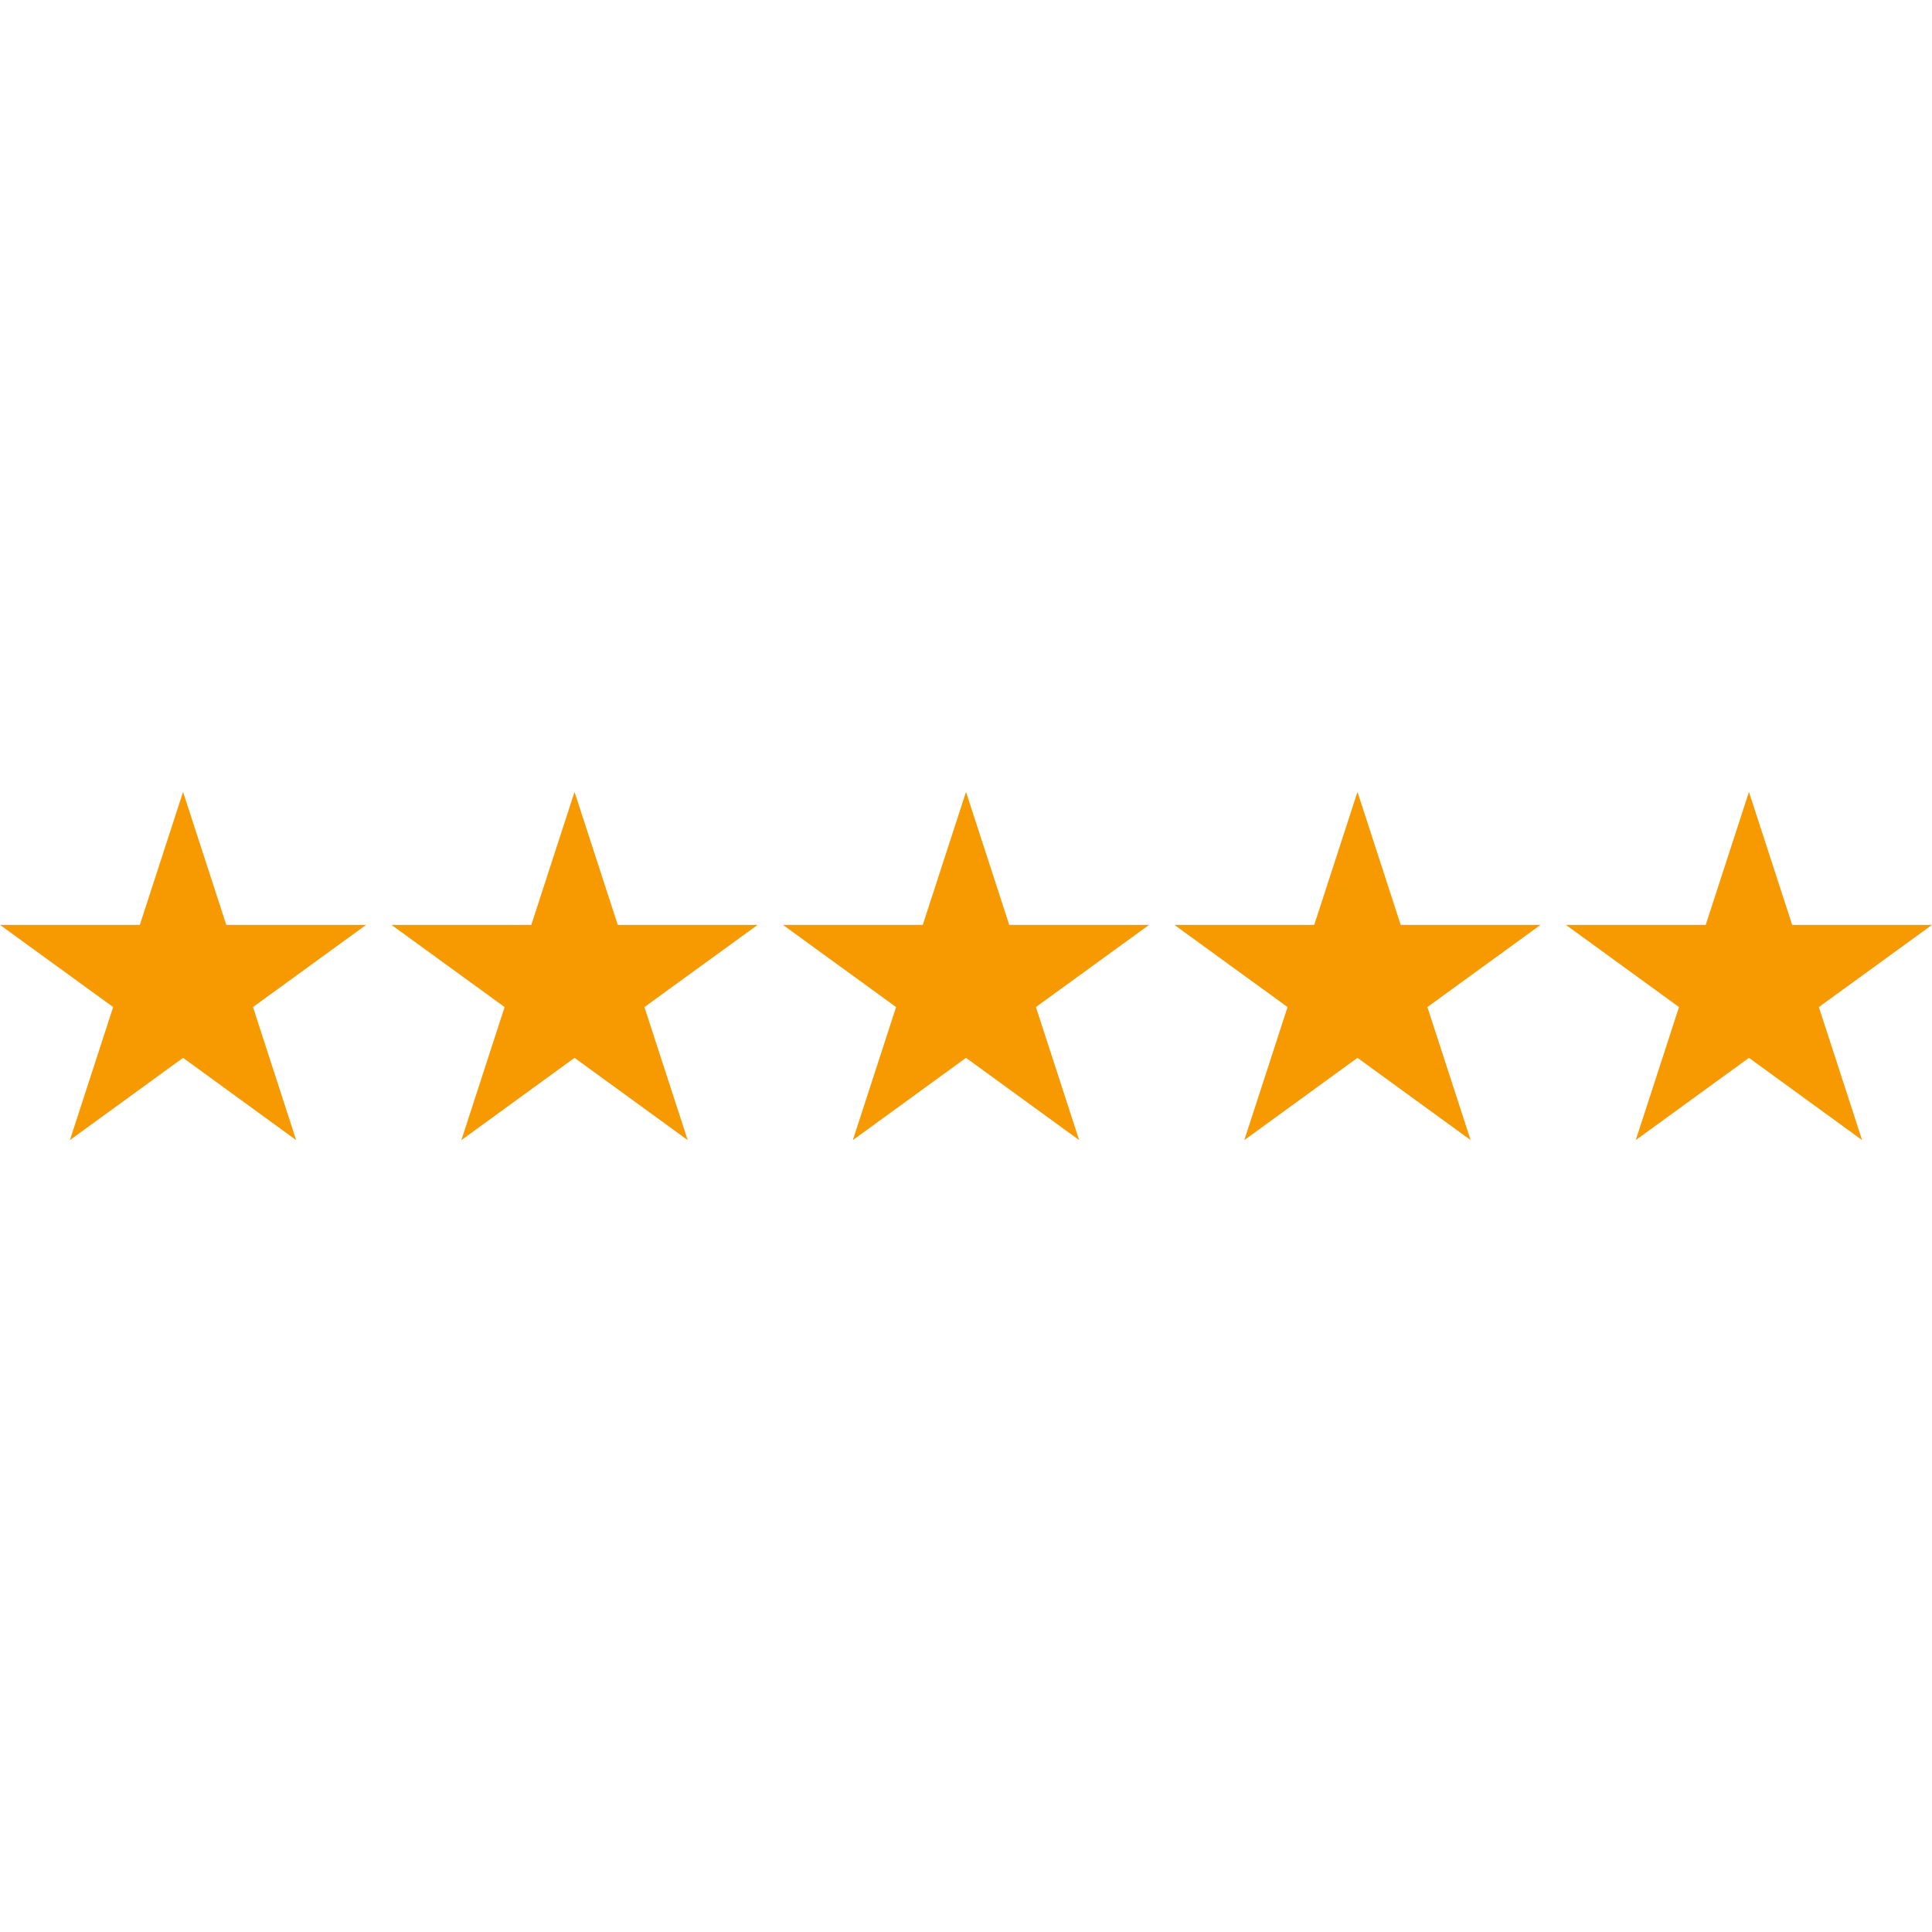
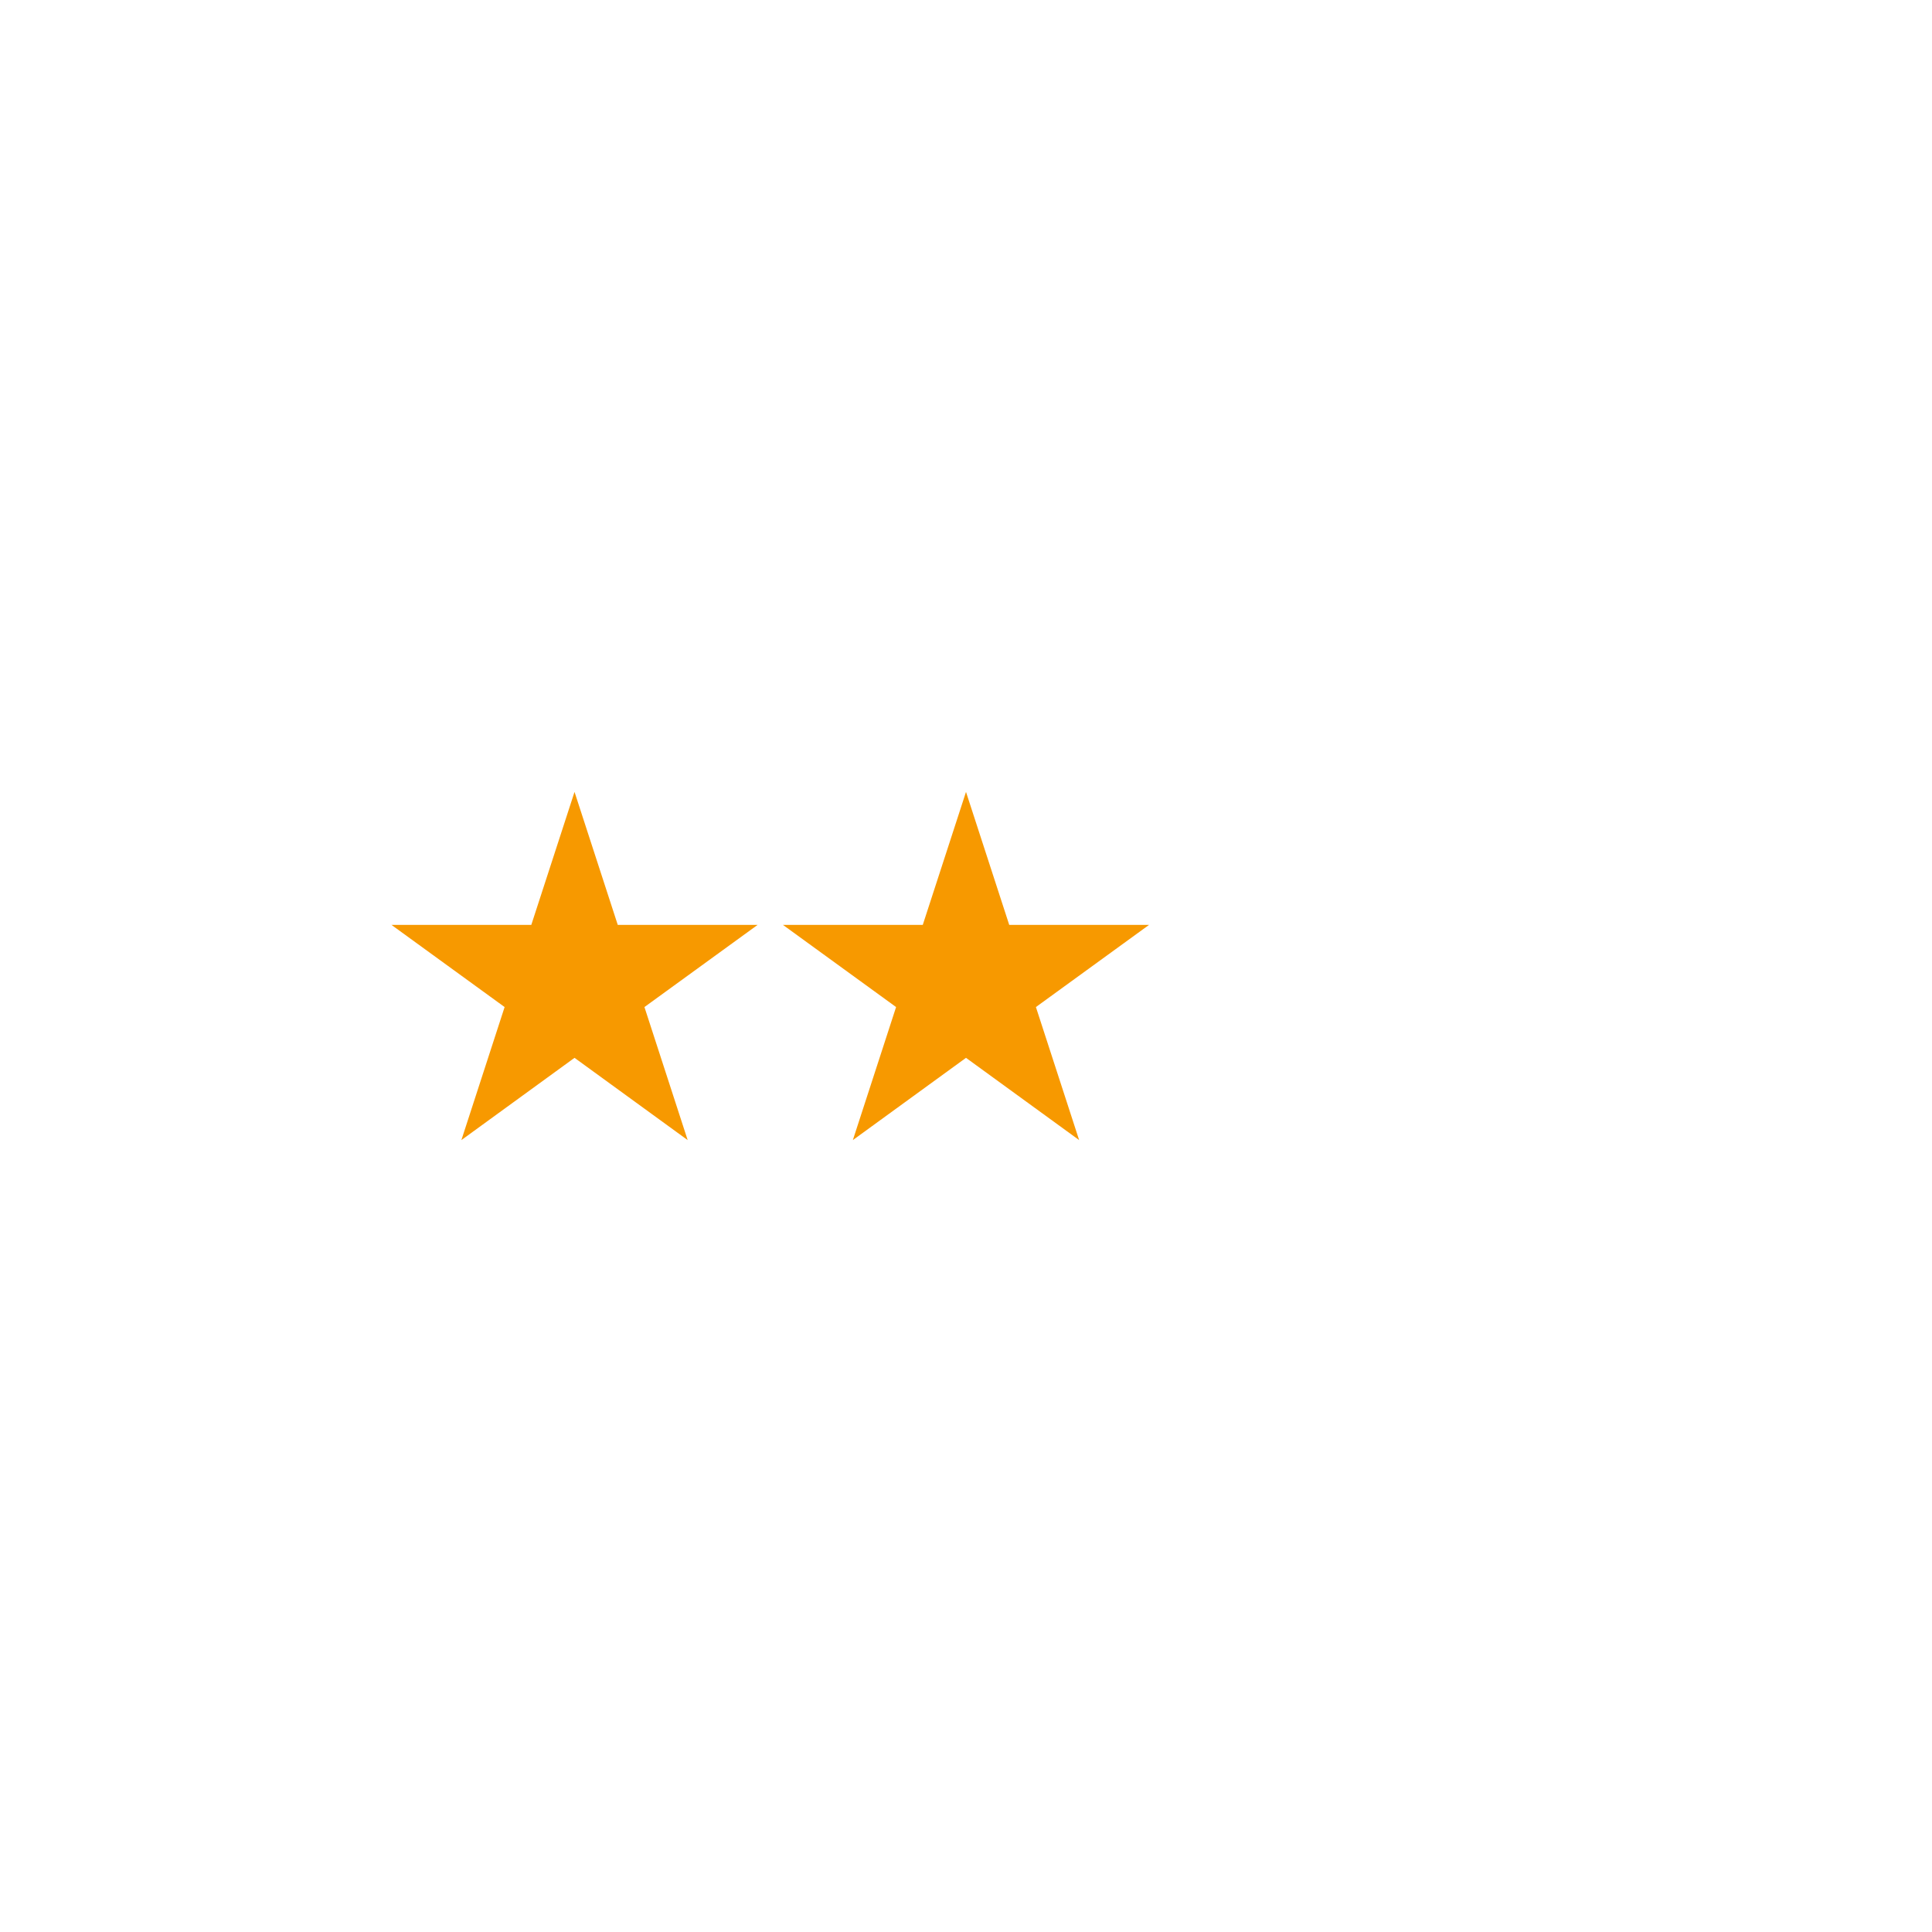
<svg xmlns="http://www.w3.org/2000/svg" id="Layer_1" x="0px" y="0px" viewBox="0 0 512 512" style="enable-background:new 0 0 512 512;" xml:space="preserve">
  <g>
-     <polygon style="fill: rgb(247, 153, 0);" points="29.984,266.88 18.528,302.136 48.512,280.336 78.48,302.136 67.048,266.88 97.016,245.104 59.968,245.104 48.512,209.864 37.056,245.104 0,245.104 " fill="#E21B1B" />
    <polygon style="fill: rgb(247, 153, 0);" points="163.712,245.104 152.256,209.864 140.8,245.104 103.744,245.104 133.728,266.88 122.272,302.136 152.256,280.336 182.24,302.136 170.784,266.88 200.776,245.104 " fill="#E21B1B" />
    <polygon style="fill: rgb(247, 153, 0);" points="267.456,245.104 256,209.864 244.544,245.104 207.488,245.104 237.472,266.88 226.016,302.136 256,280.336 285.984,302.136 274.528,266.88 304.512,245.104 " fill="#E21B1B" />
-     <polygon style="fill: rgb(247, 153, 0);" points="371.2,245.104 359.744,209.864 348.288,245.104 311.224,245.104 341.216,266.88 329.76,302.136 359.744,280.336 389.728,302.136 378.272,266.88 408.256,245.104 " fill="#E21B1B" />
  </g>
-   <polygon style="fill: rgb(247, 153, 0);" points="474.944,245.104 463.488,209.864 452.032,245.104 414.984,245.104 444.952,266.88 433.496,302.136 463.488,280.336 493.472,302.136 482.016,266.88 512,245.104 " fill="#CCCCCC" />
</svg>